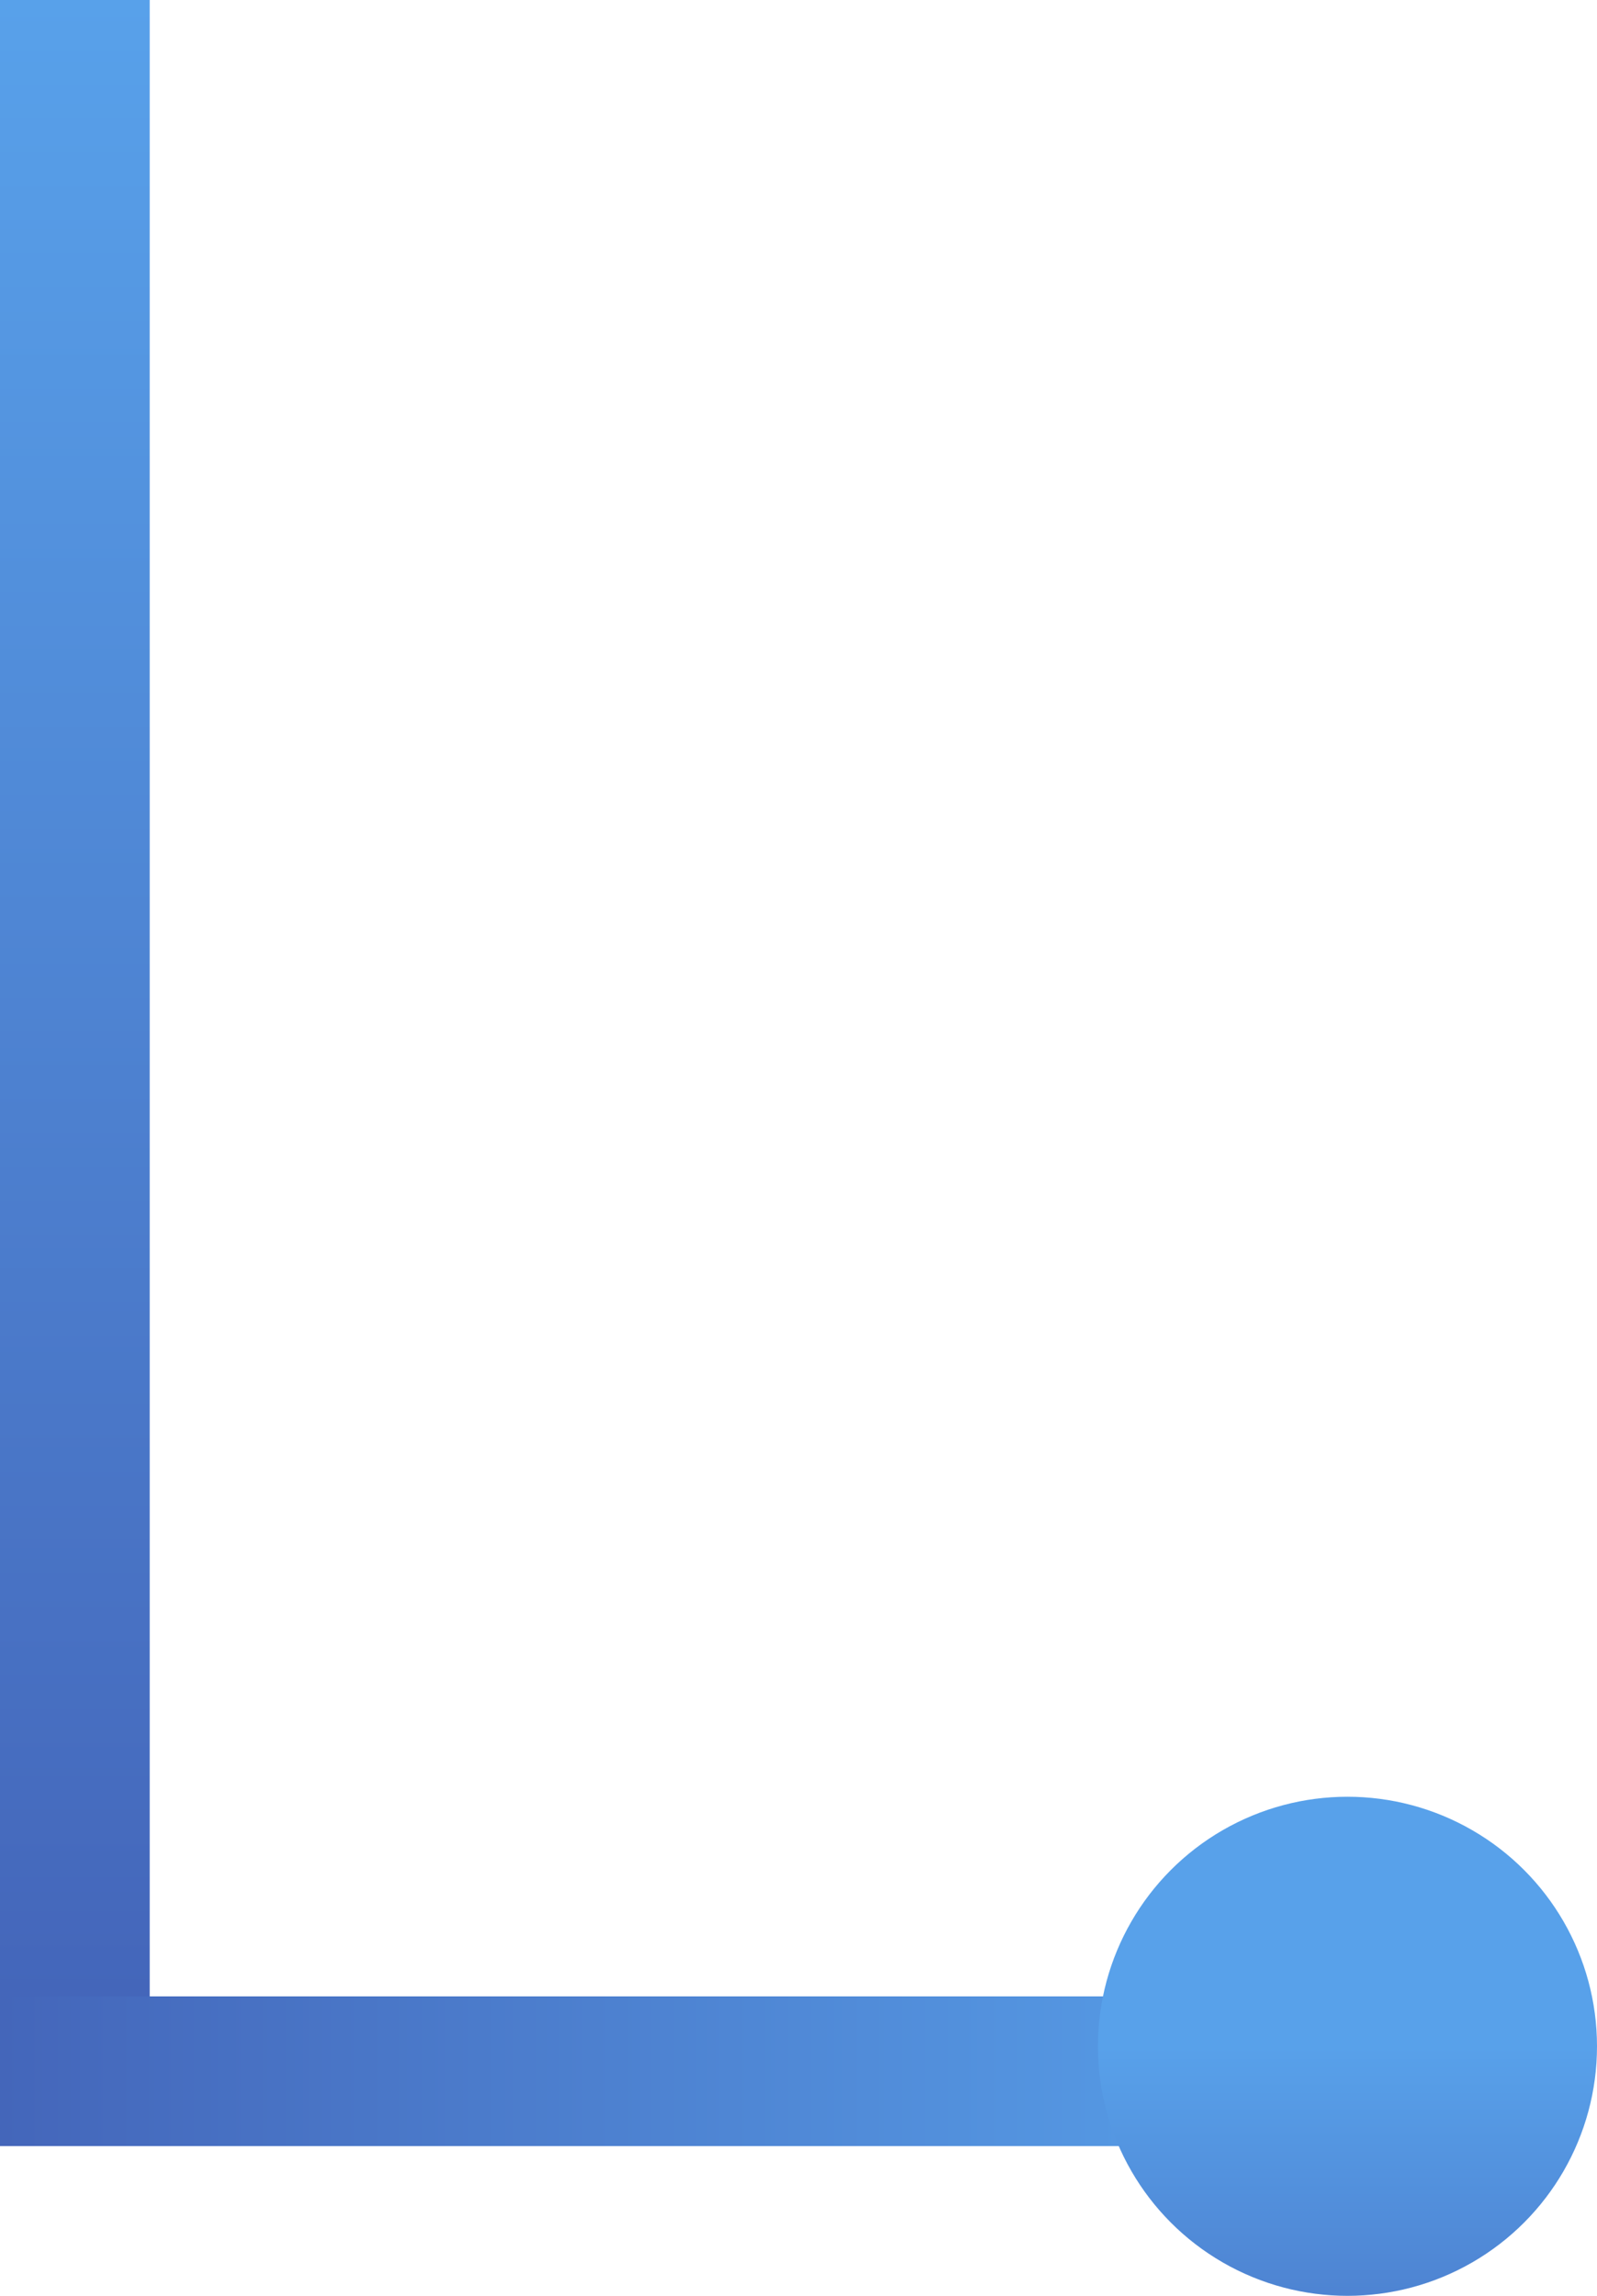
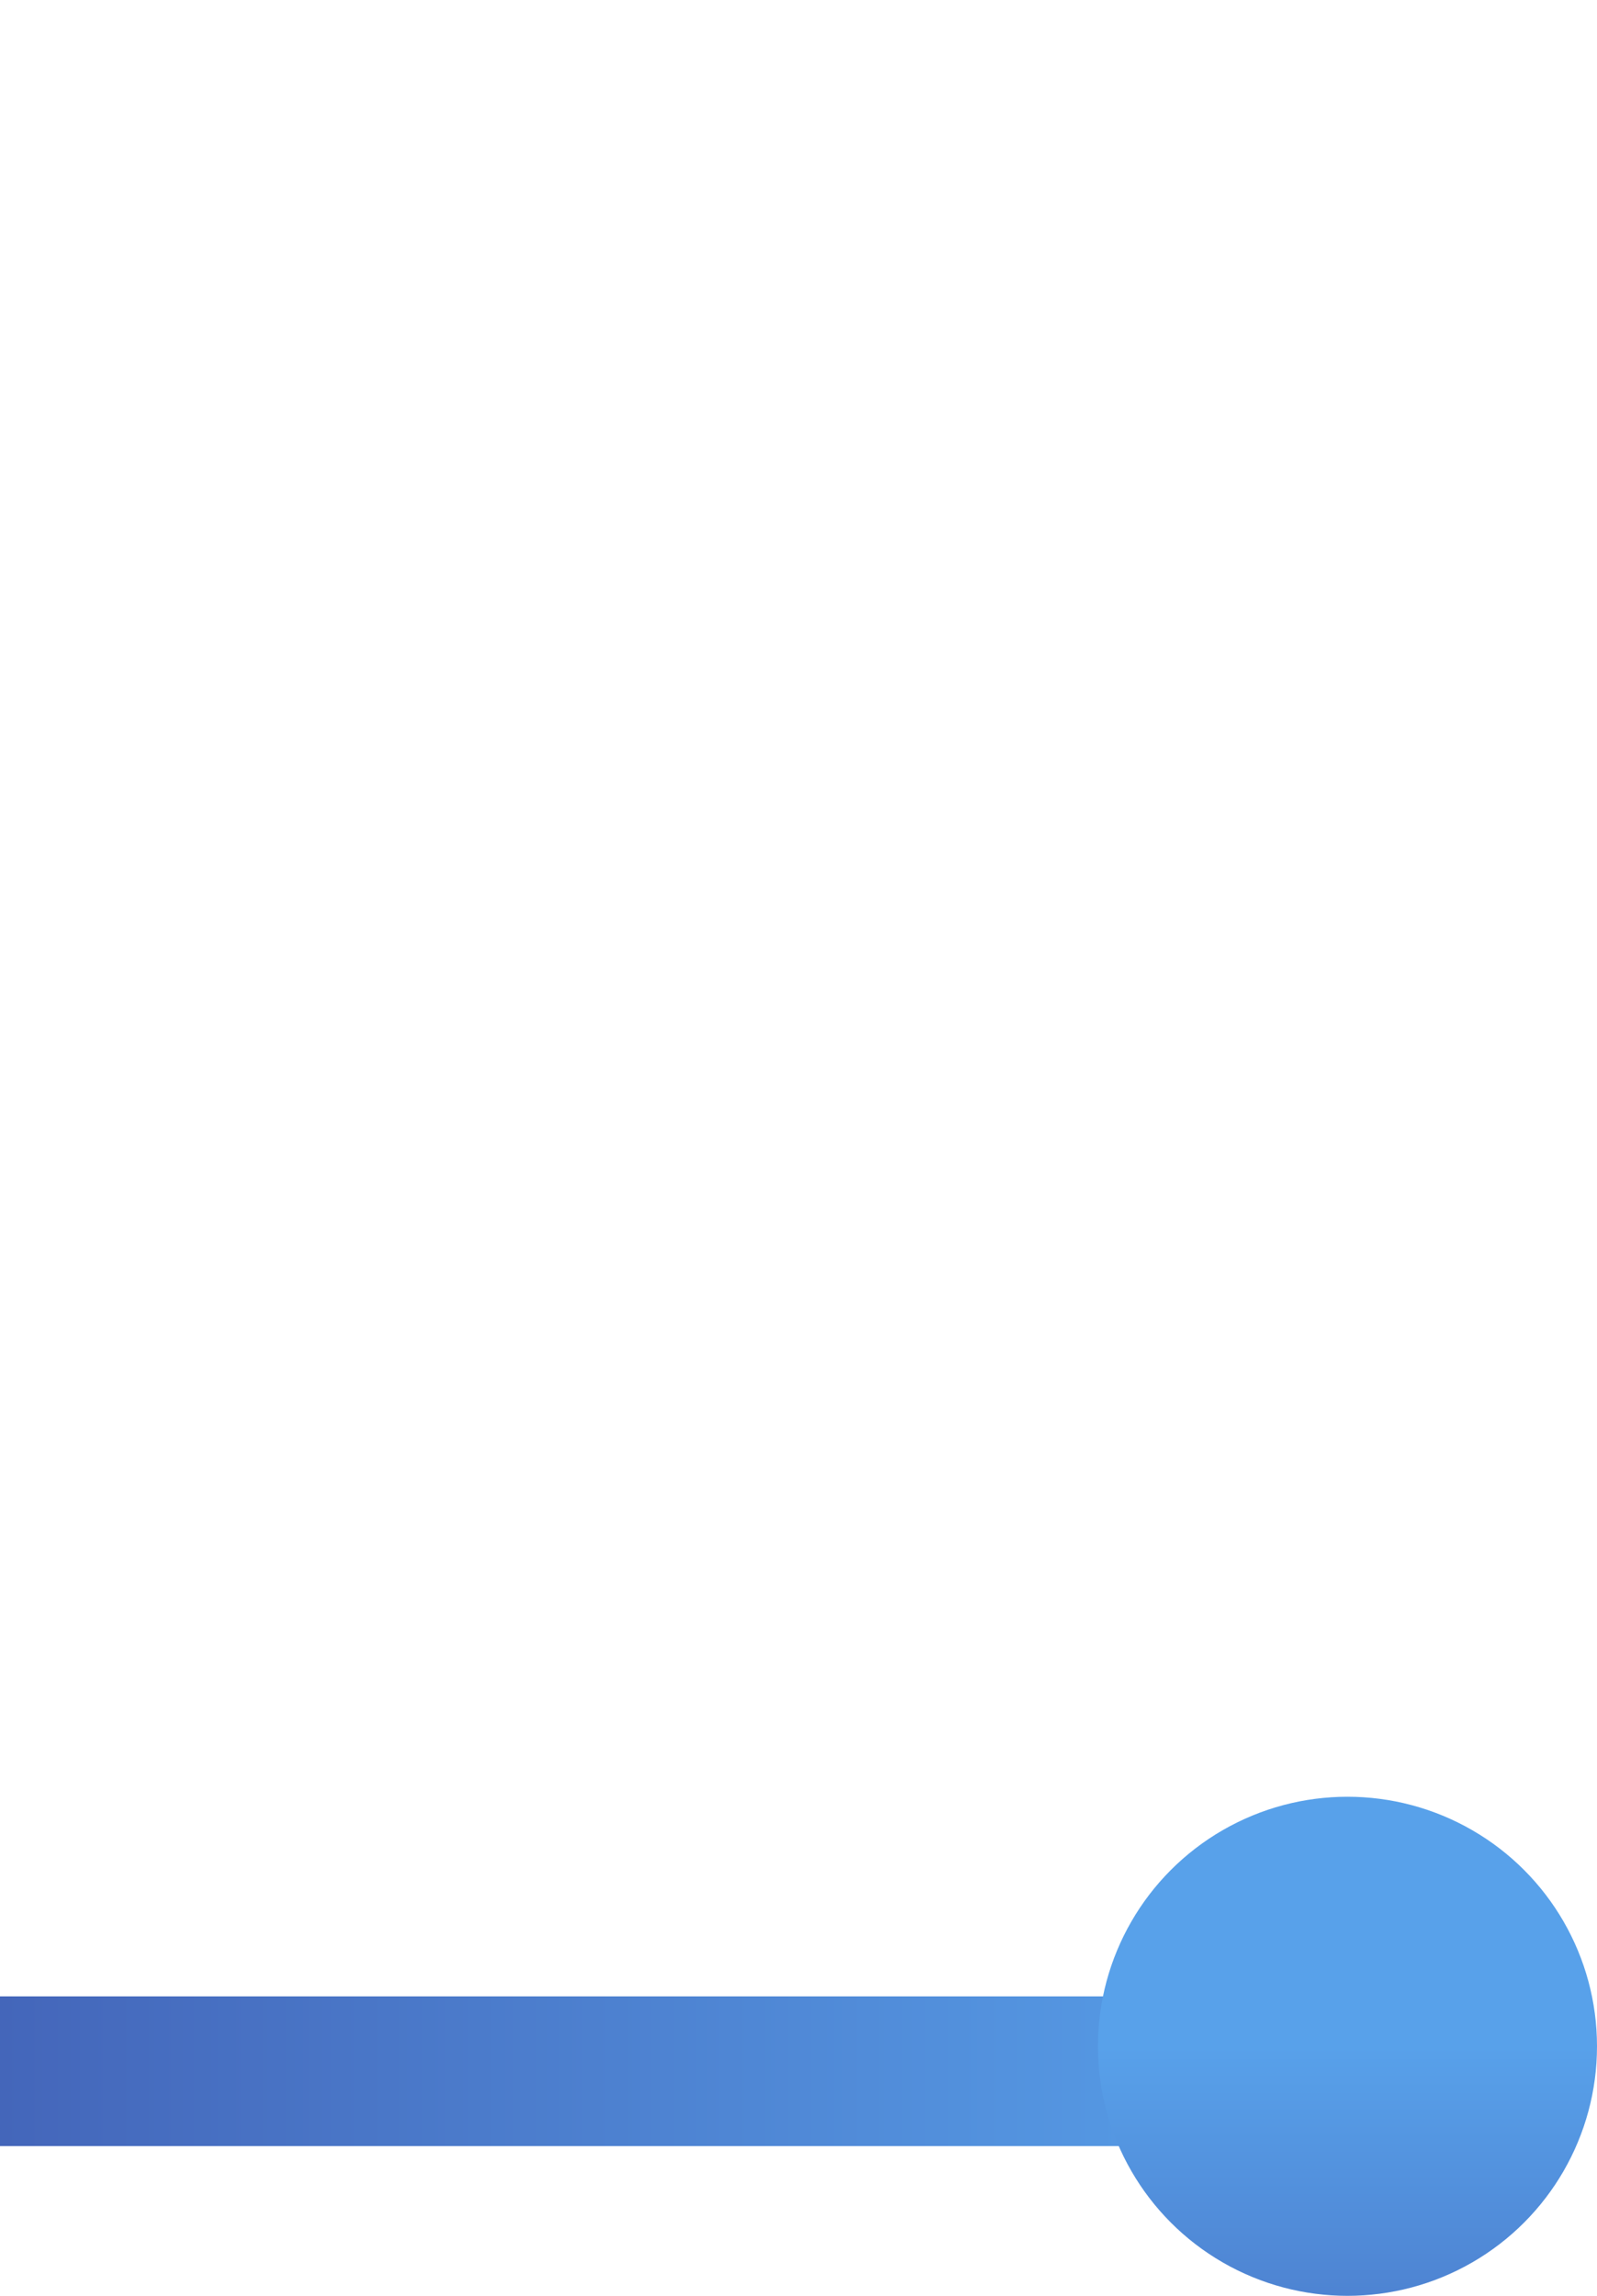
<svg xmlns="http://www.w3.org/2000/svg" width="32" height="46" viewBox="0 0 32 46" fill="none">
-   <rect width="3" height="40" transform="matrix(-1 0 0 1 3 0)" fill="url(#paint0_linear_162_905)" />
  <rect width="3" height="27" transform="matrix(0 -1 -1 0 27 43)" fill="url(#paint1_linear_162_905)" />
  <circle r="5" transform="matrix(-1 0 0 1 27 41)" fill="url(#paint2_linear_162_905)" />
  <defs>
    <linearGradient id="paint0_linear_162_905" x1="1.5" y1="0" x2="1.5" y2="40" gradientUnits="userSpaceOnUse">
      <stop stop-color="#58A1EA" />
      <stop offset="1" stop-color="#4466BA" />
    </linearGradient>
    <linearGradient id="paint1_linear_162_905" x1="1.5" y1="0" x2="1.5" y2="27" gradientUnits="userSpaceOnUse">
      <stop stop-color="#58A1EA" />
      <stop offset="1" stop-color="#4466BA" />
    </linearGradient>
    <linearGradient id="paint2_linear_162_905" x1="5" y1="0" x2="5" y2="10" gradientUnits="userSpaceOnUse">
      <stop stop-color="#58A1EA" />
      <stop offset="1" stop-color="#4466BA" />
    </linearGradient>
  </defs>
</svg>